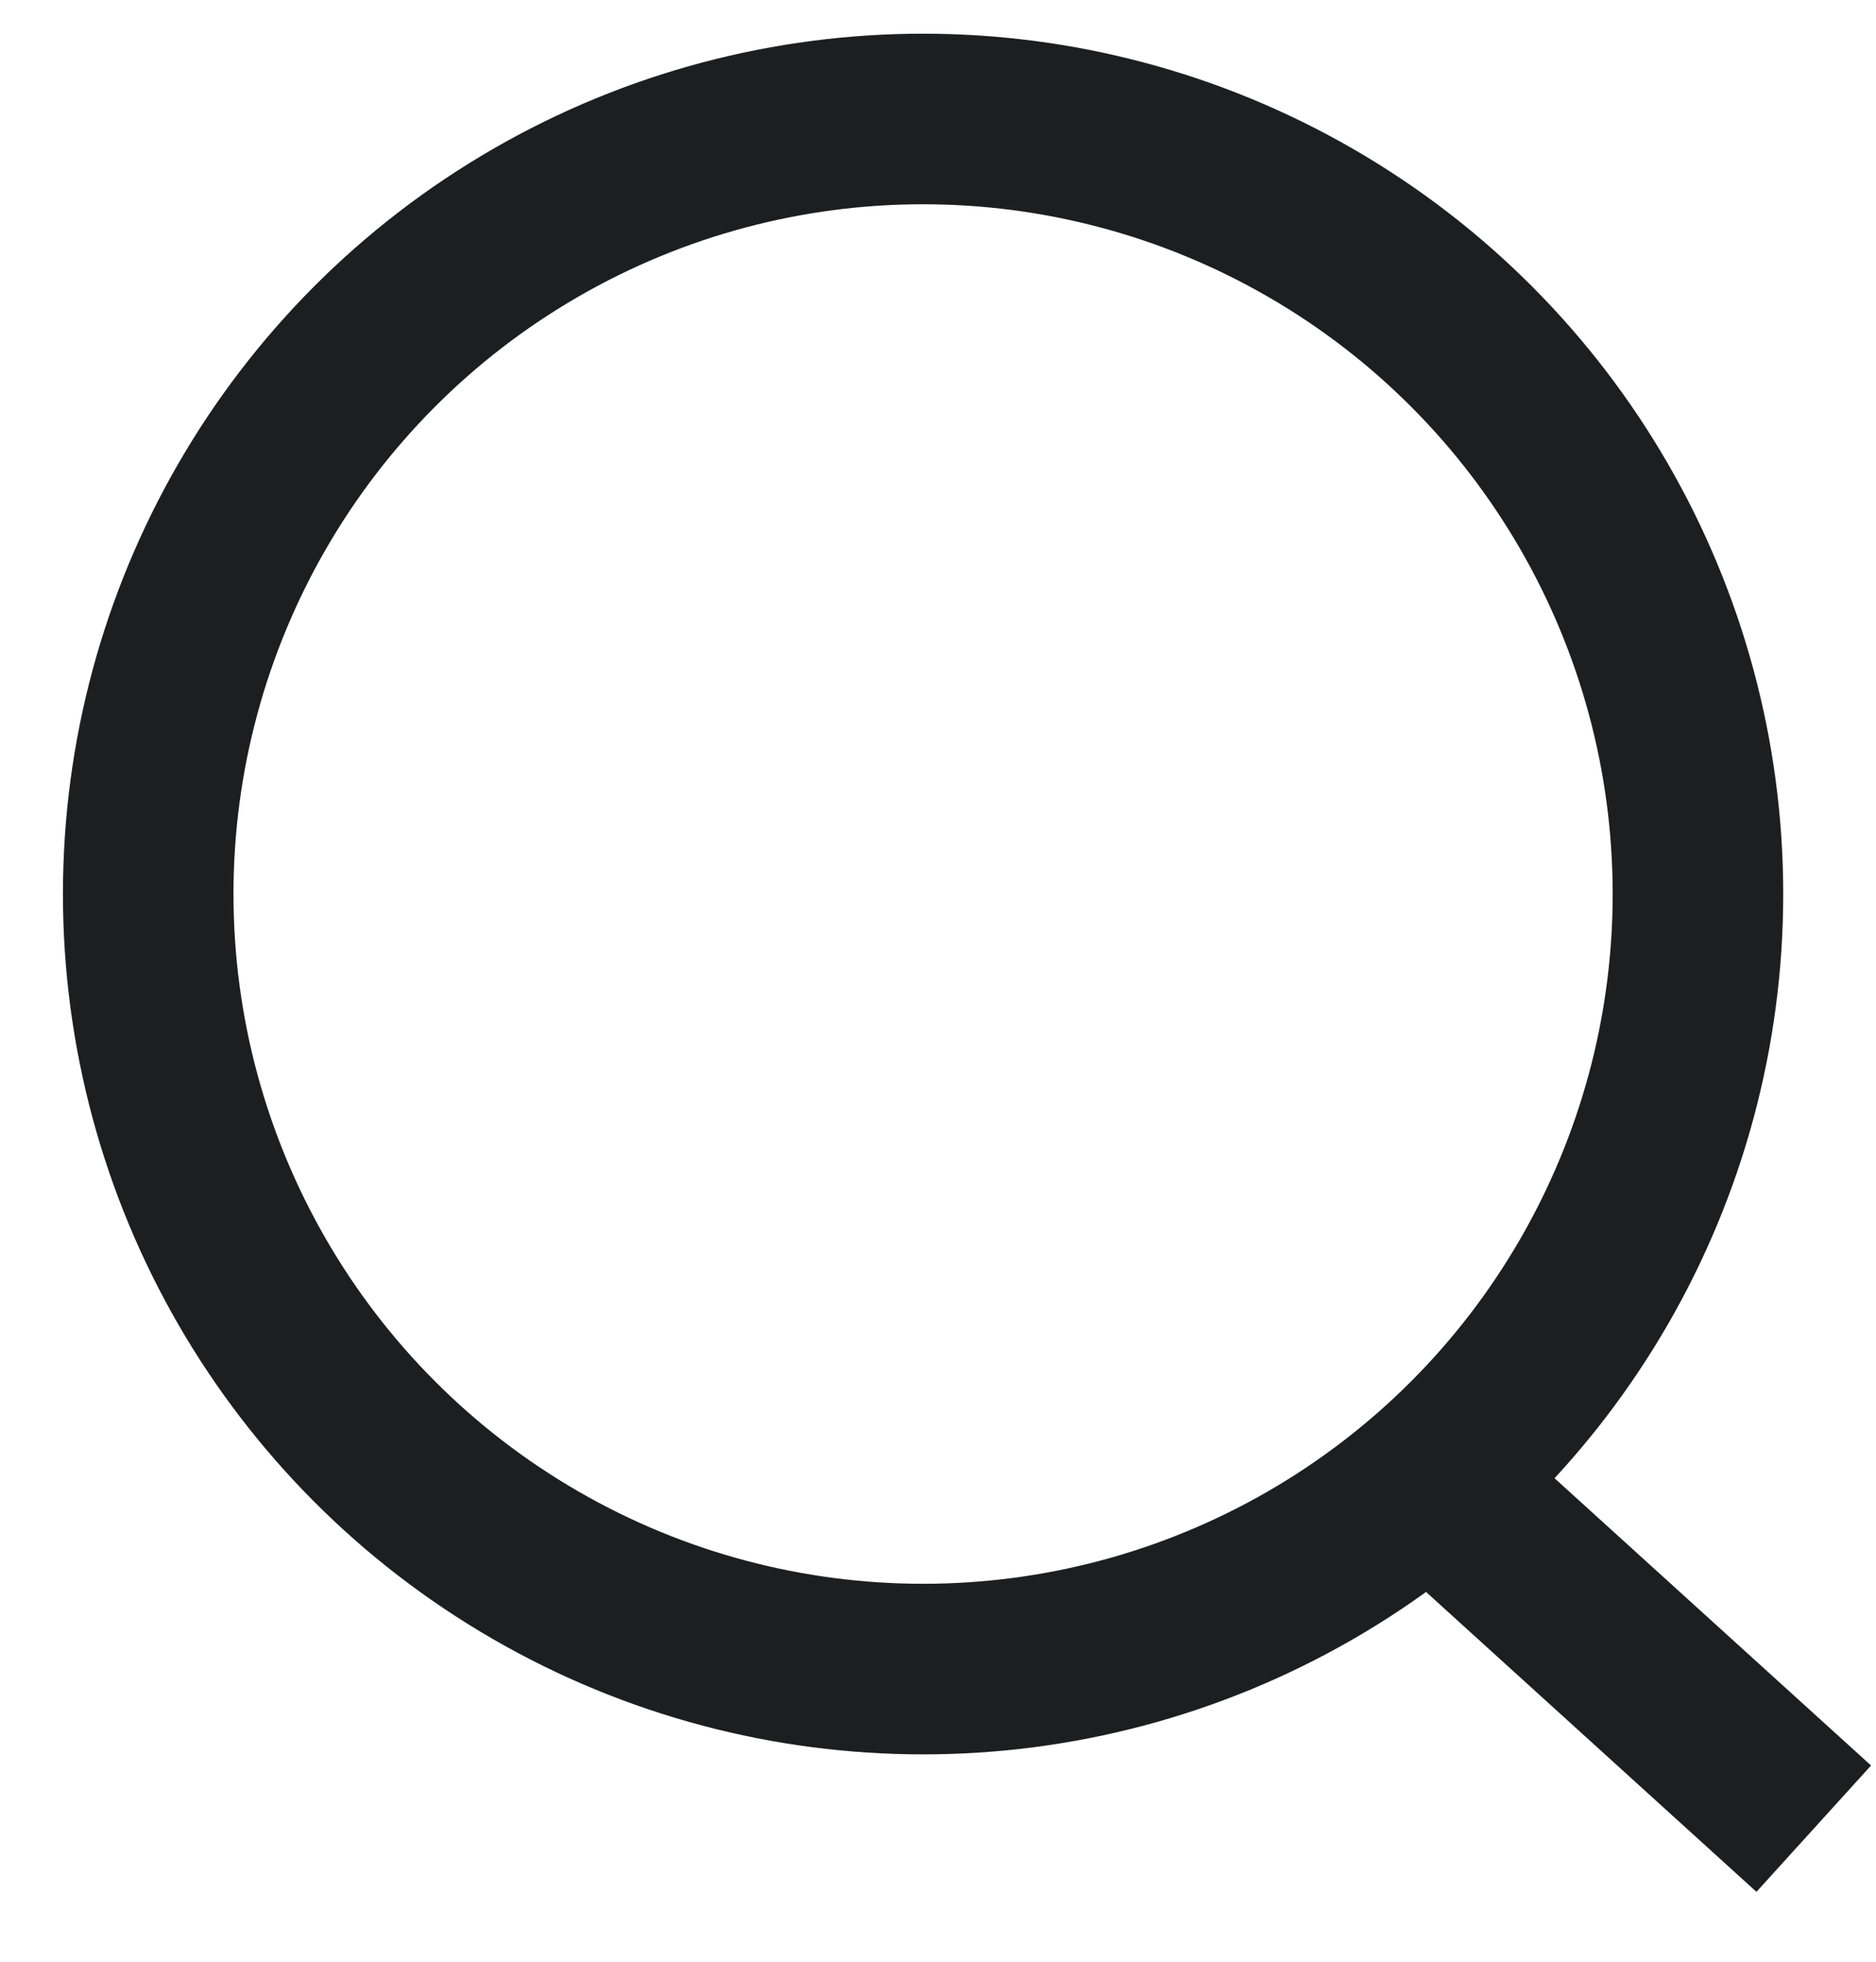
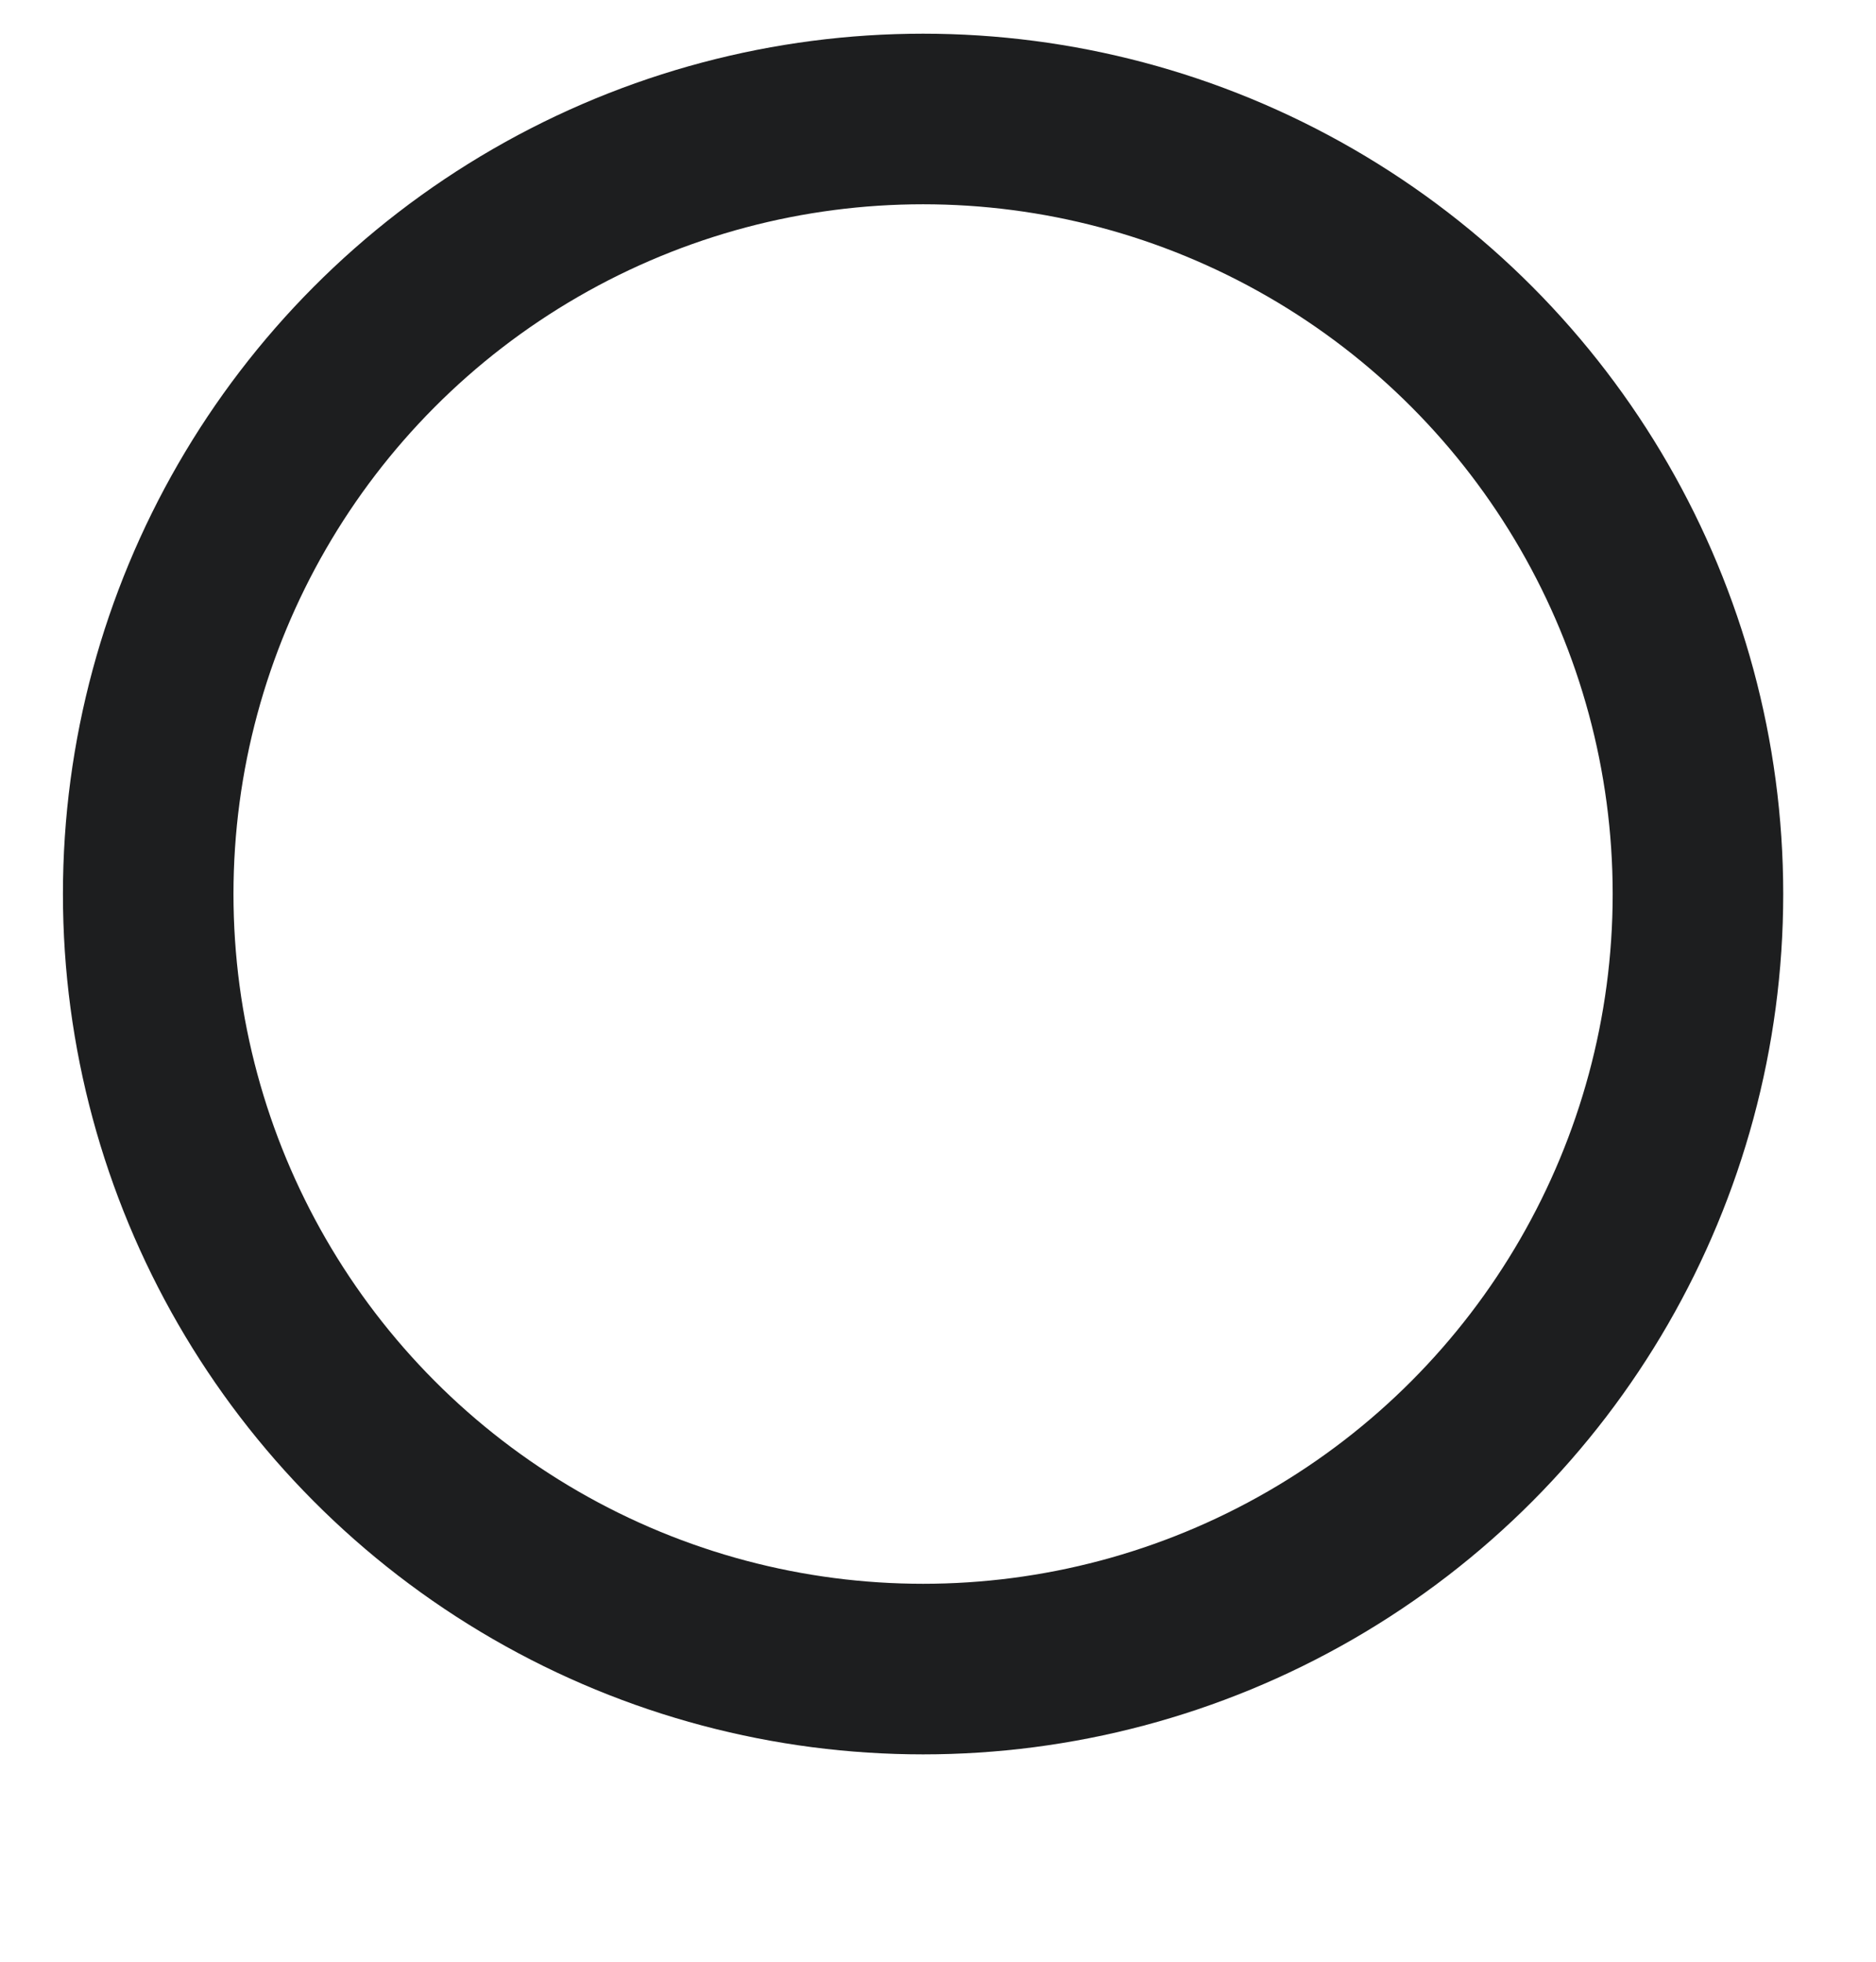
<svg xmlns="http://www.w3.org/2000/svg" width="22" height="23" viewBox="0 0 22 23" fill="none">
  <circle cx="10.825" cy="10.482" r="9.087" stroke="#1D1E1F" stroke-width="2" />
-   <line x1="21.27" y1="21.44" x2="16.863" y2="17.441" stroke="#1D1E1F" stroke-width="2" />
</svg>